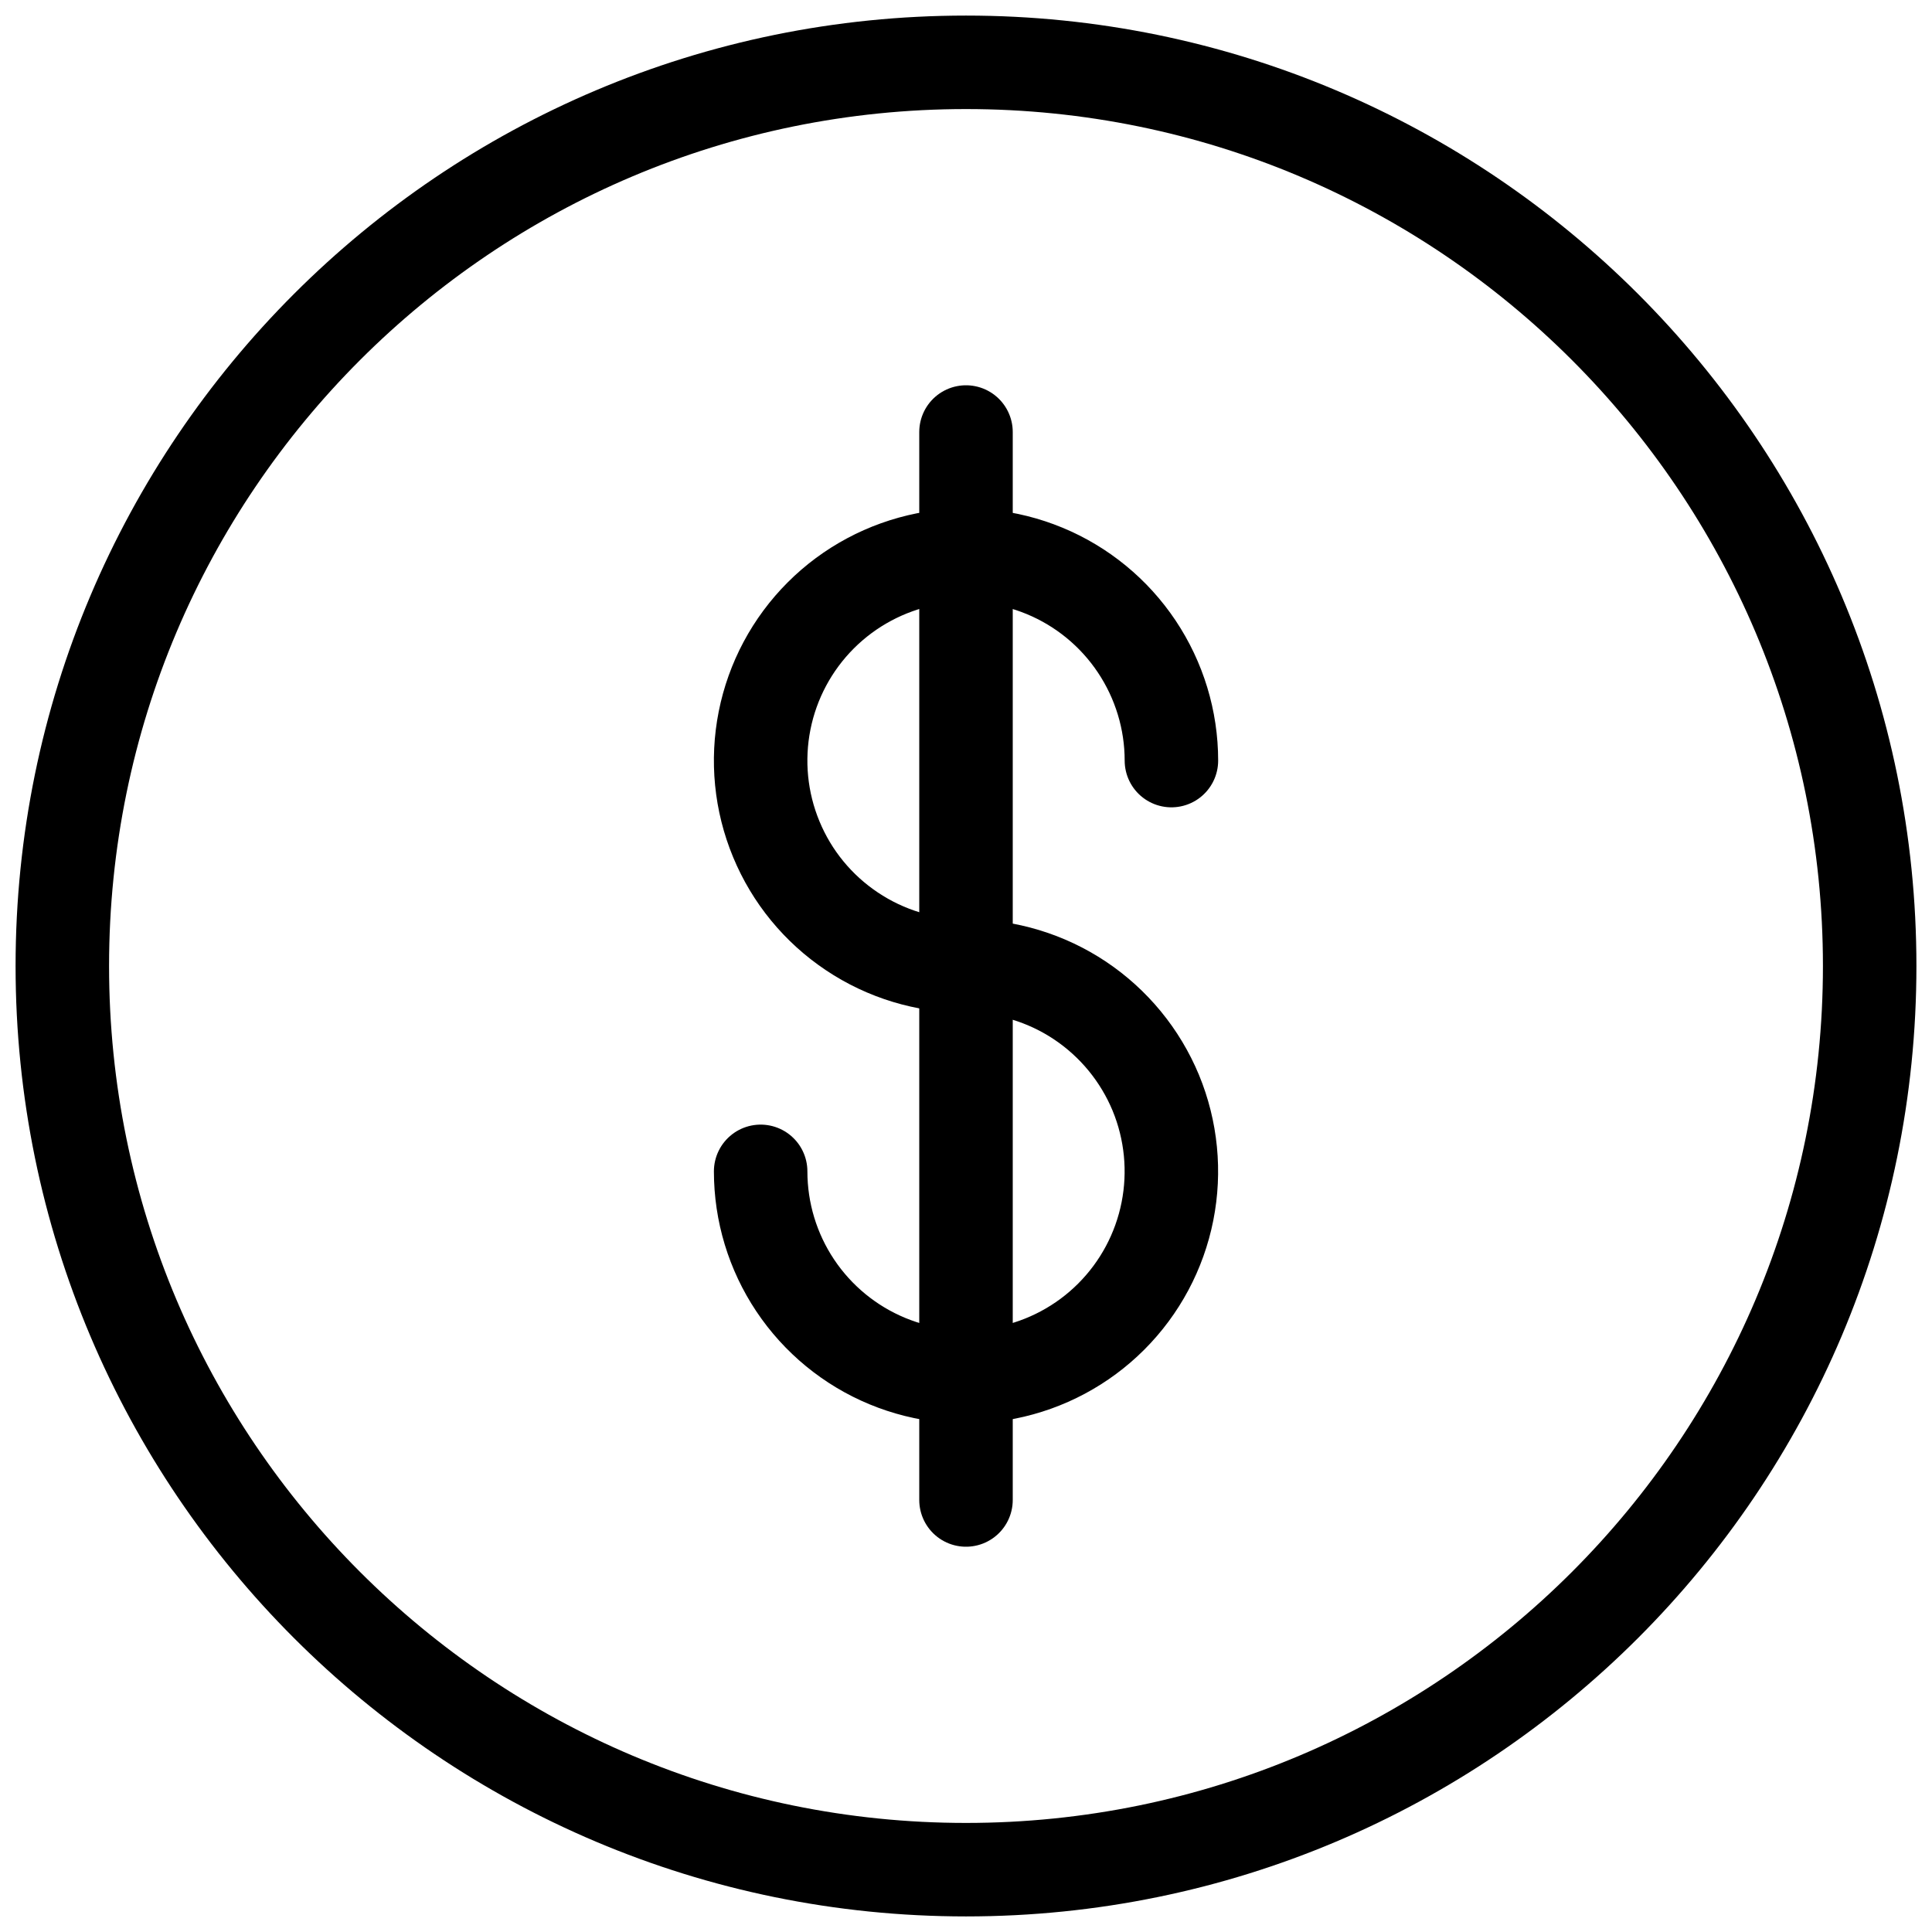
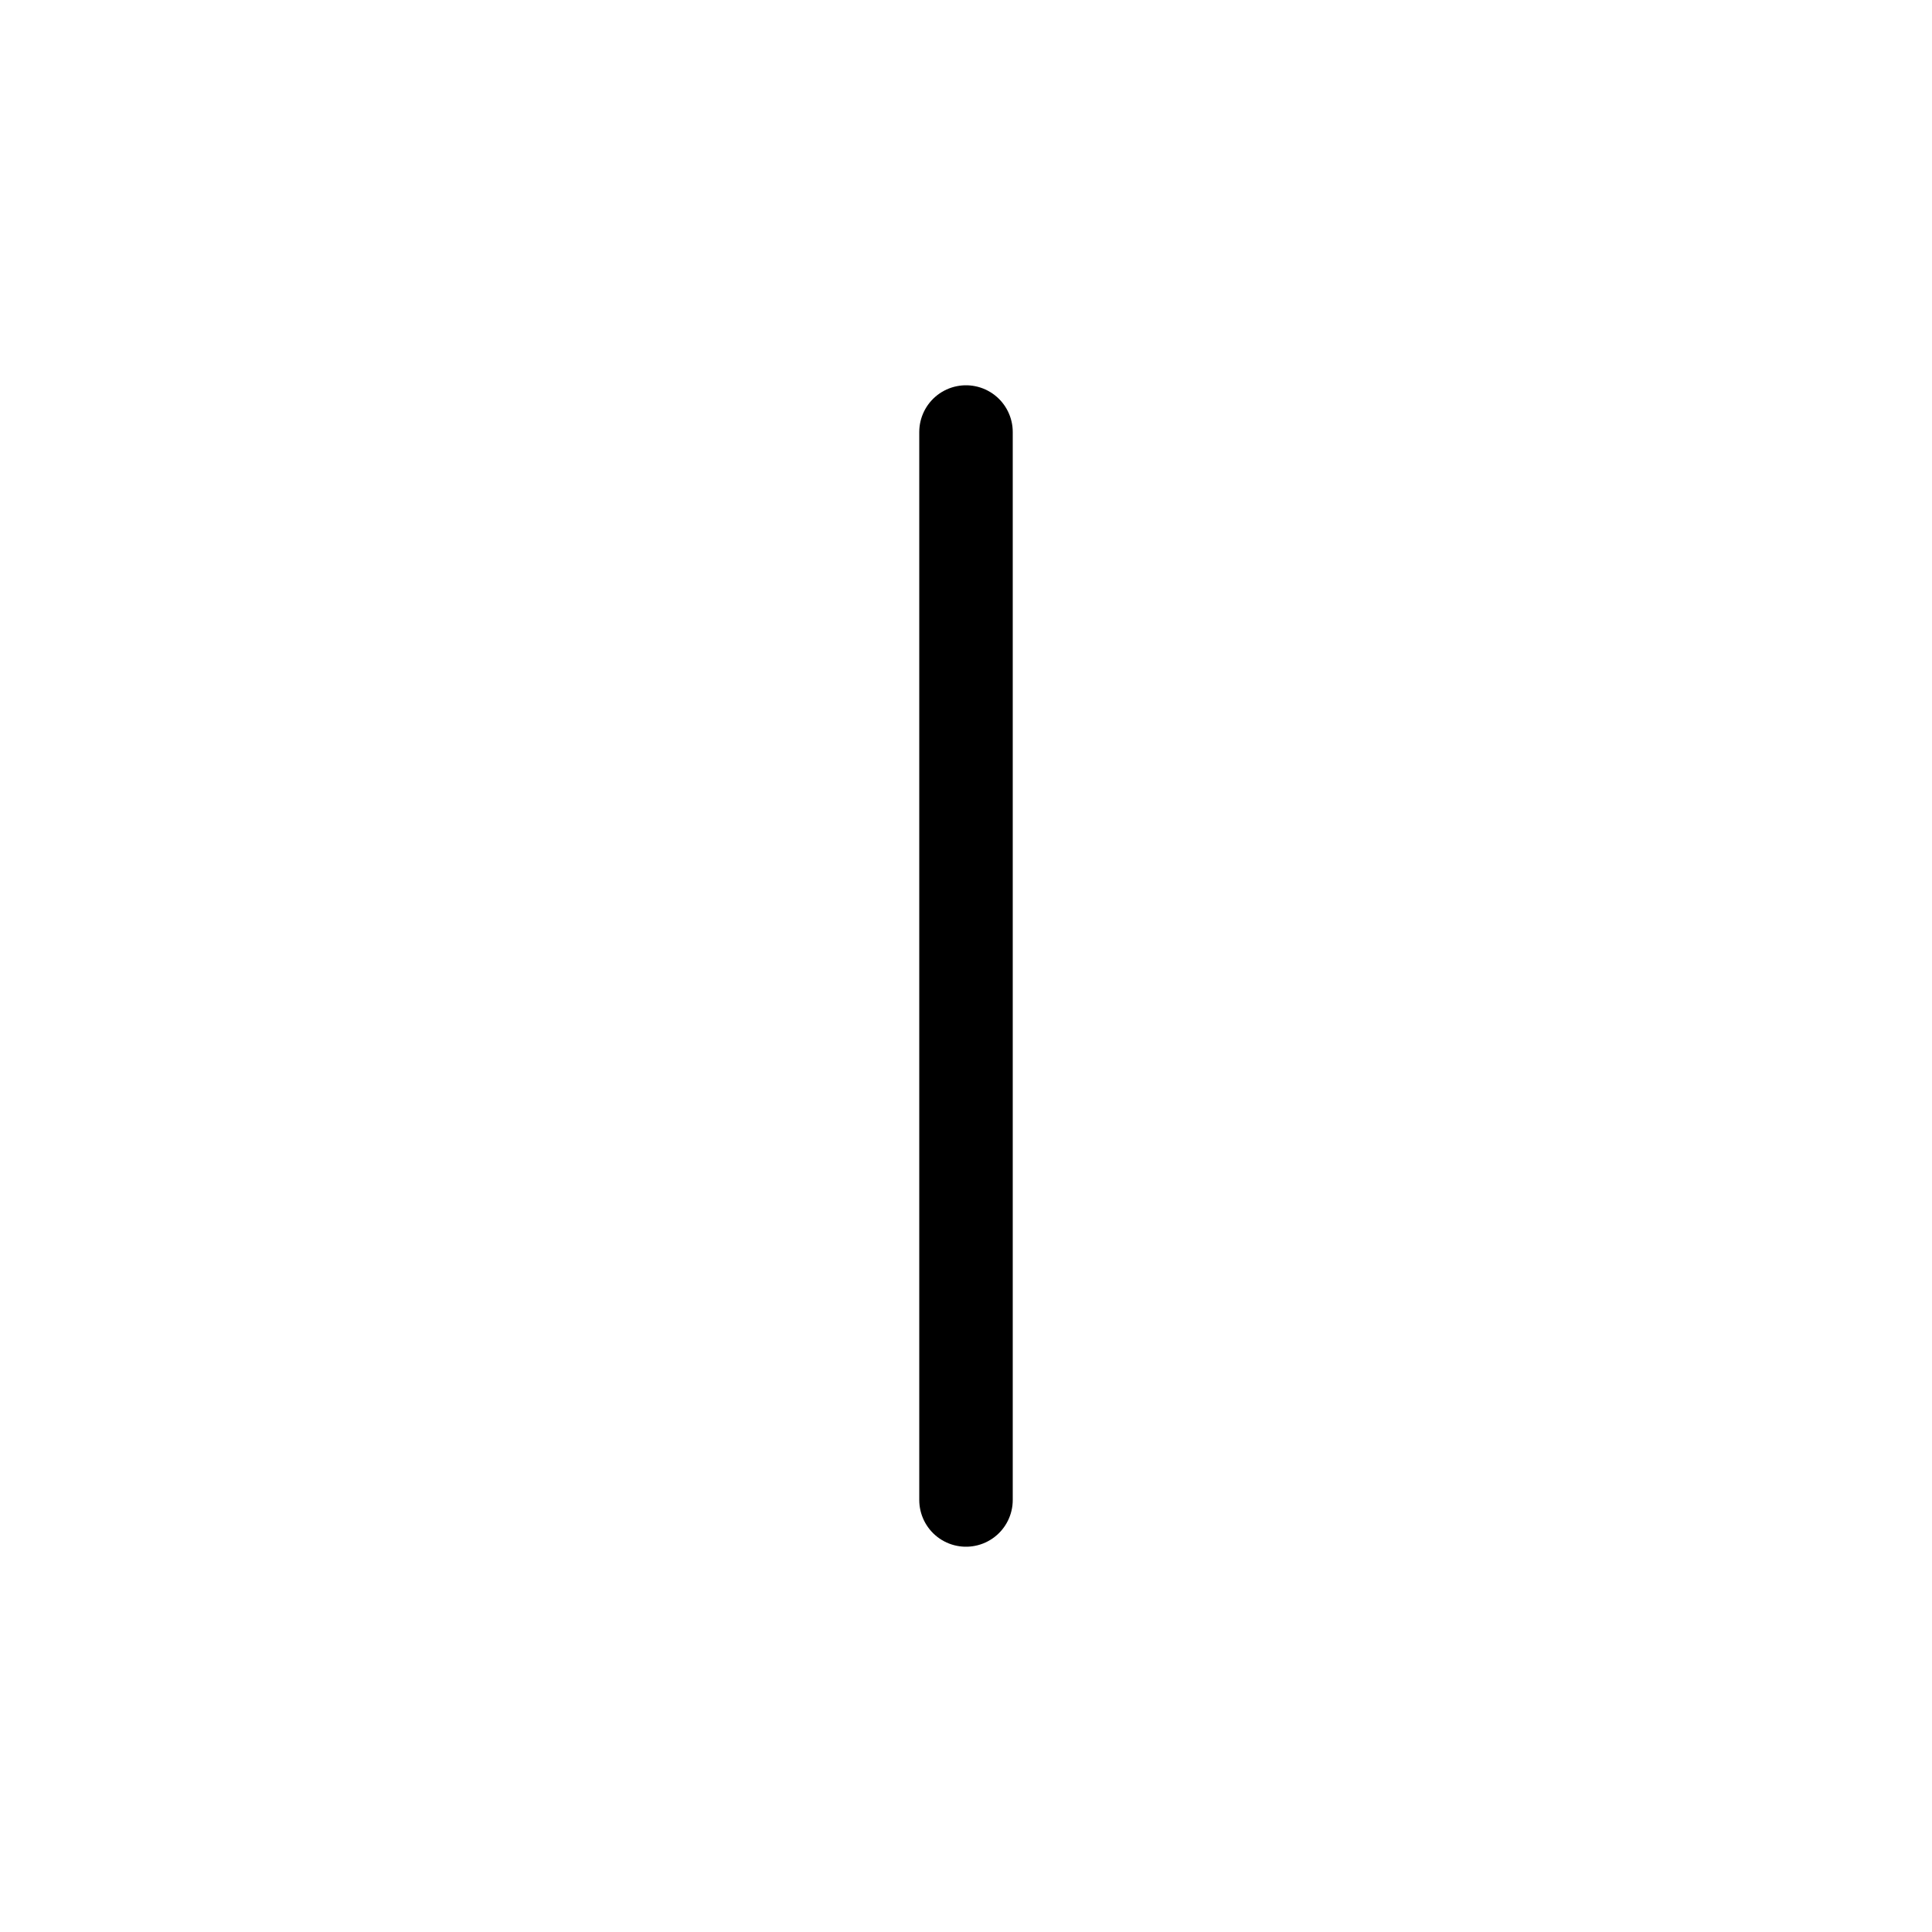
<svg xmlns="http://www.w3.org/2000/svg" width="31" height="31" viewBox="0 0 31 31" fill="none">
-   <path d="M15.5 30C23.508 30 30 23.508 30 15.5C30 7.492 23.508 1 15.5 1C7.492 1 1 7.492 1 15.5C1 23.508 7.492 30 15.5 30Z" stroke="black" stroke-width="1.5" stroke-linejoin="round" />
-   <path d="M12.205 18.795C12.205 19.447 12.398 20.084 12.76 20.626C13.122 21.168 13.637 21.591 14.239 21.84C14.841 22.089 15.504 22.155 16.143 22.027C16.782 21.9 17.369 21.587 17.83 21.126C18.291 20.665 18.605 20.078 18.732 19.438C18.859 18.799 18.794 18.137 18.545 17.534C18.295 16.932 17.873 16.418 17.331 16.055C16.789 15.693 16.152 15.5 15.5 15.5C14.848 15.5 14.211 15.307 13.669 14.944C13.127 14.582 12.705 14.068 12.456 13.466C12.206 12.863 12.141 12.201 12.268 11.562C12.395 10.922 12.709 10.335 13.17 9.874C13.631 9.413 14.218 9.1 14.857 8.972C15.496 8.845 16.159 8.911 16.761 9.16C17.363 9.409 17.878 9.832 18.24 10.374C18.602 10.916 18.796 11.553 18.796 12.204" stroke="black" stroke-width="1.5" stroke-linecap="round" stroke-linejoin="round" />
  <path d="M15.5 6.932V24.068" stroke="black" stroke-width="1.5" stroke-linecap="round" stroke-linejoin="round" />
</svg>